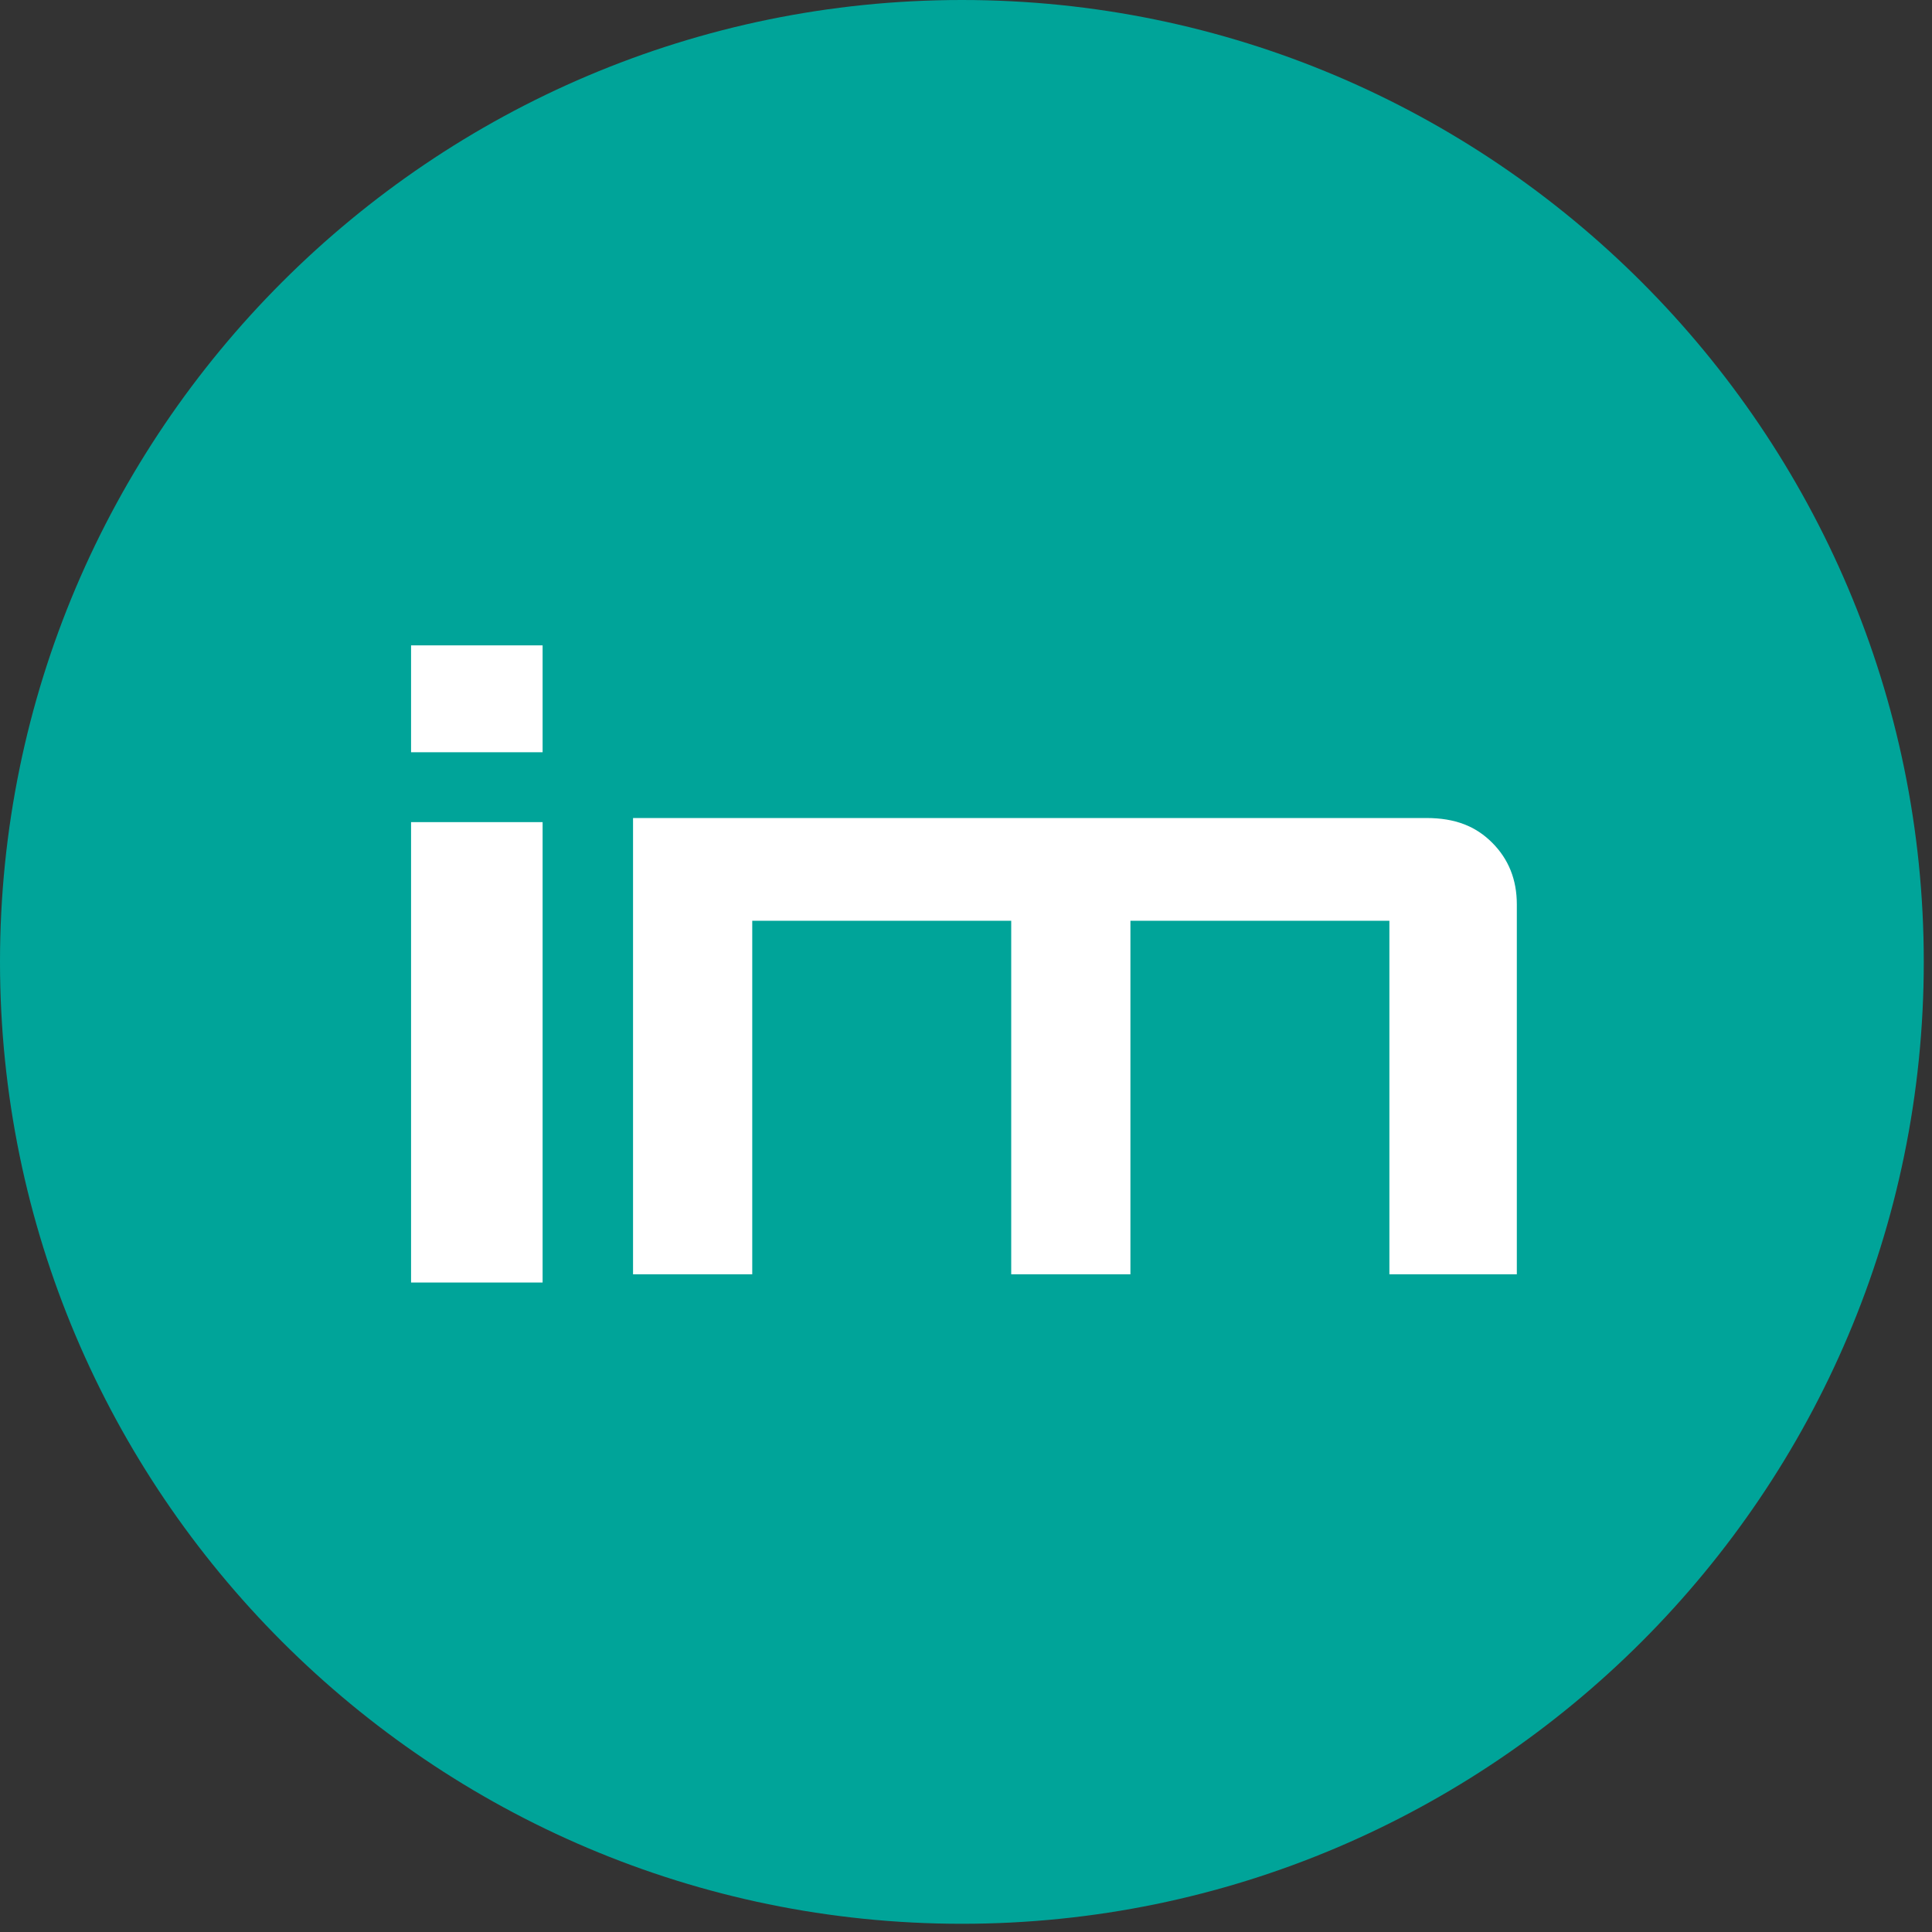
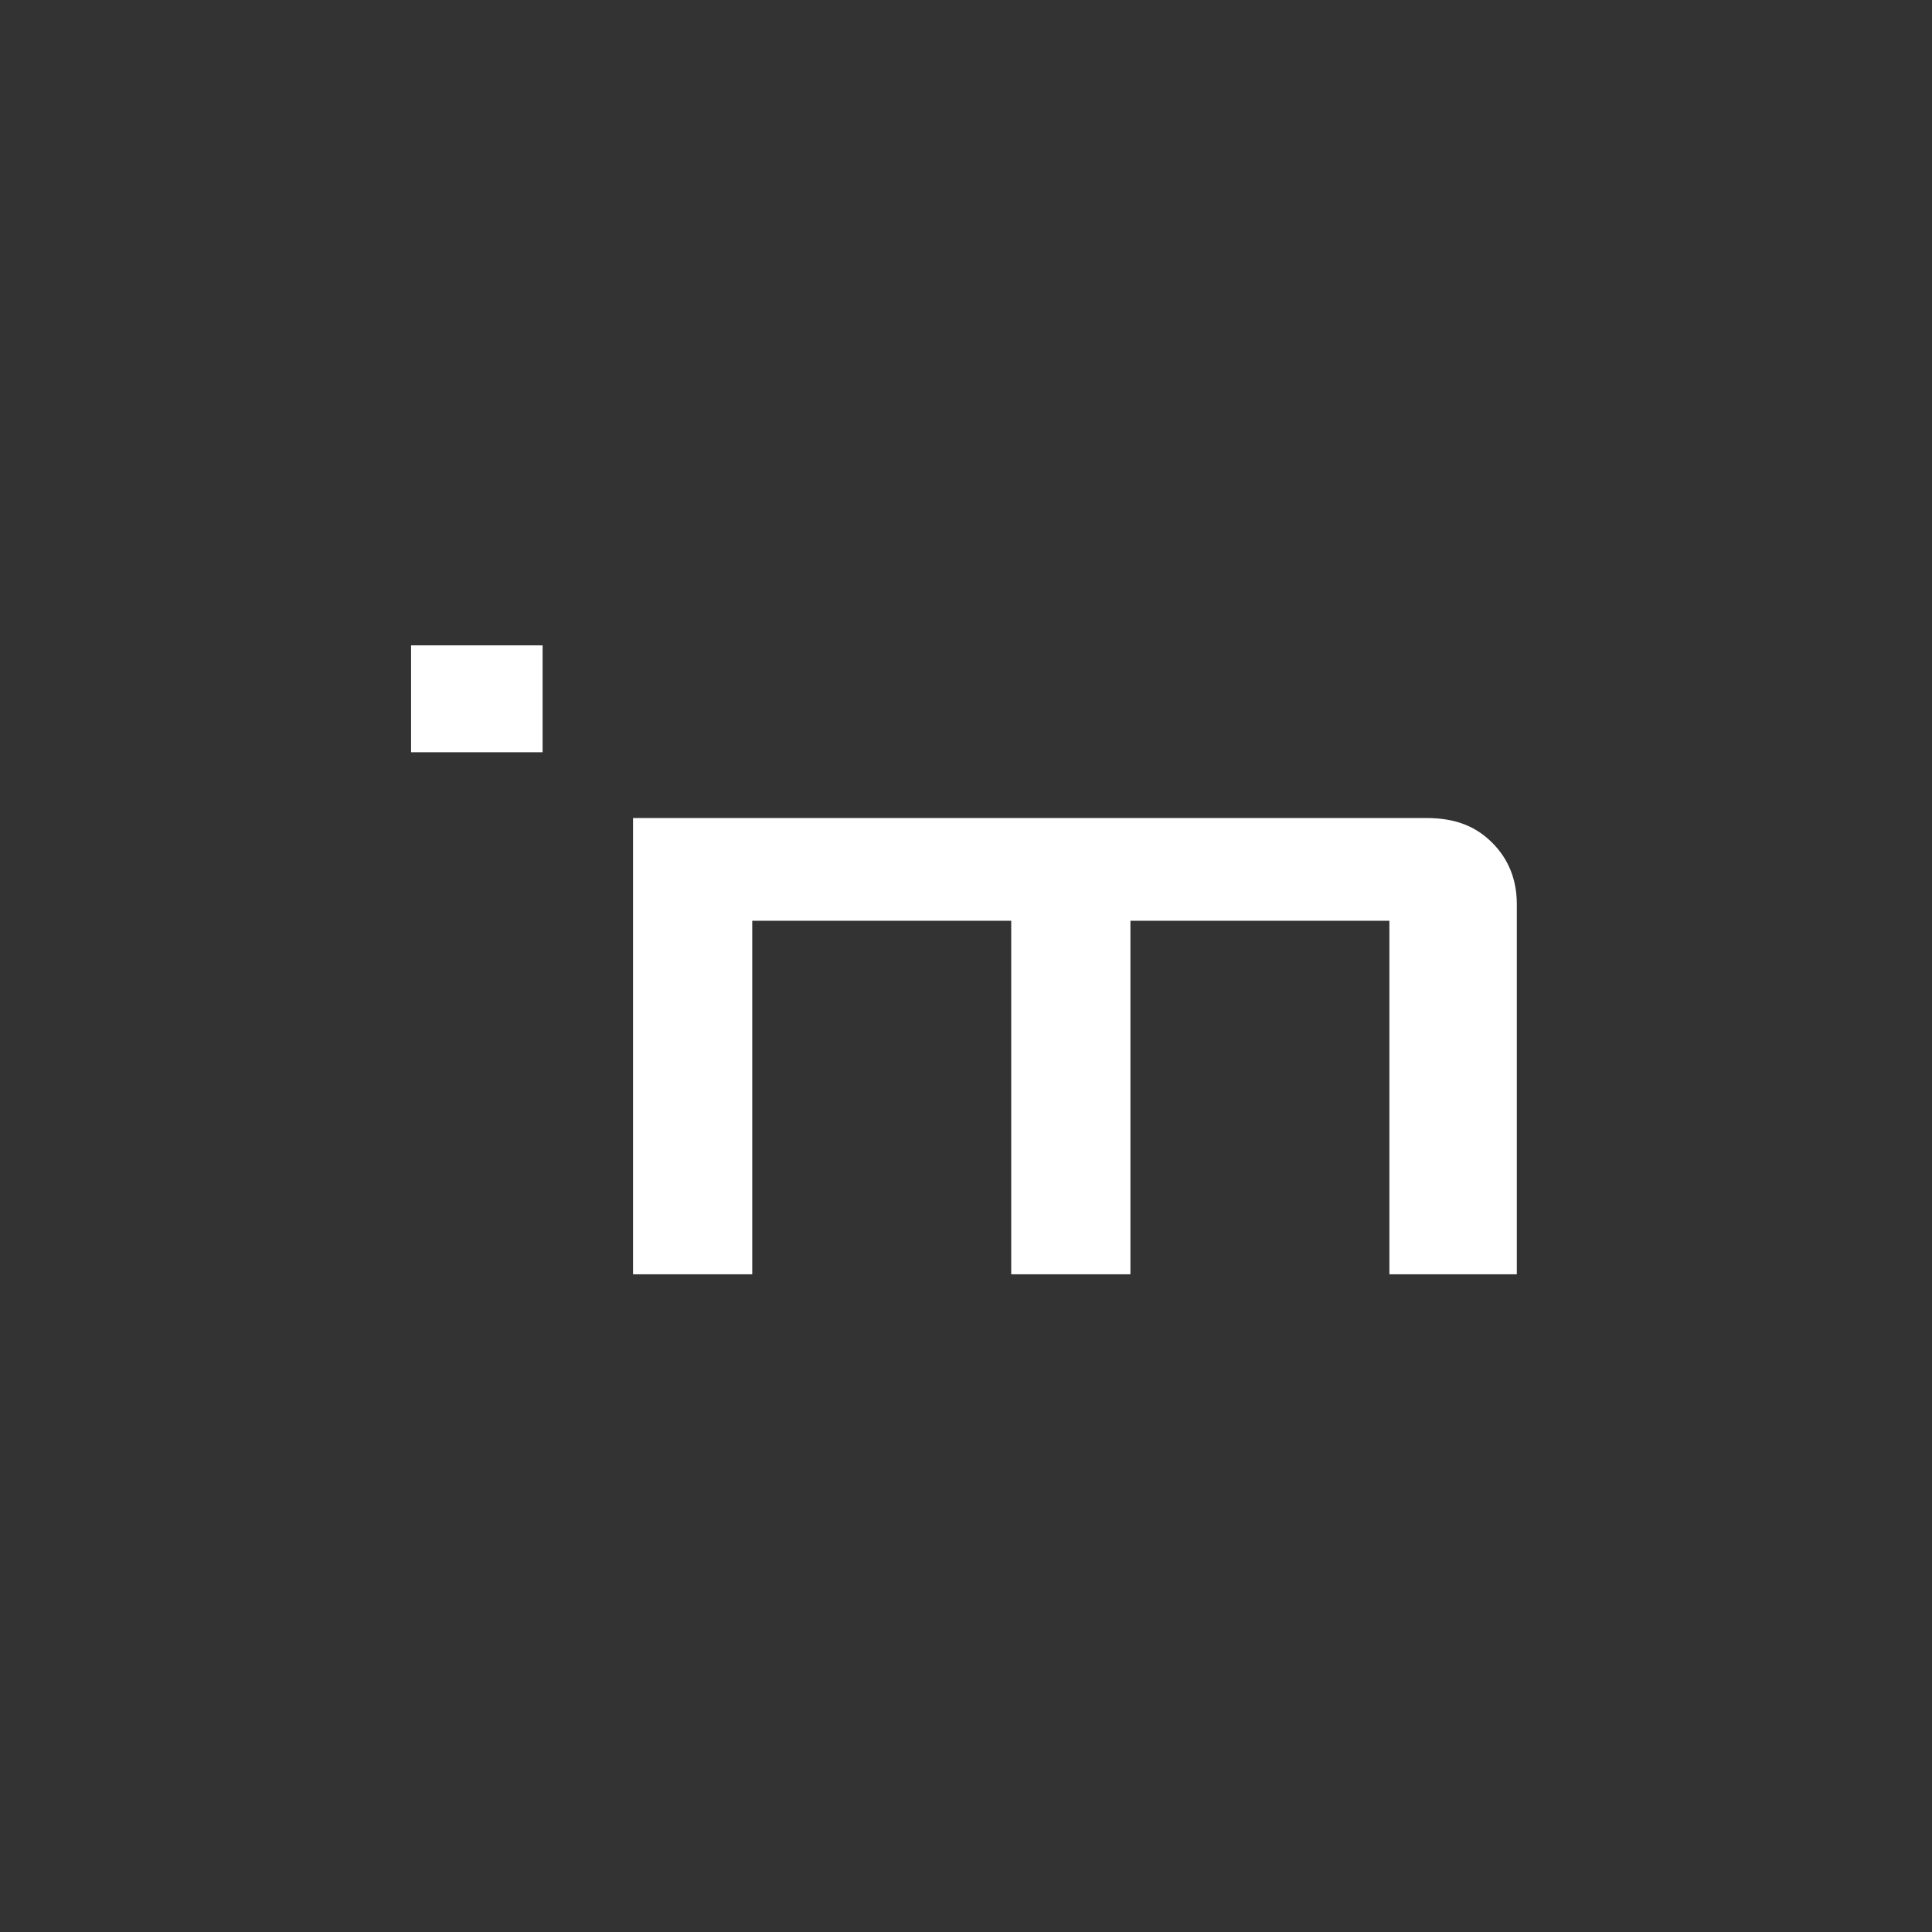
<svg xmlns="http://www.w3.org/2000/svg" width="47" height="47" viewBox="0 0 47 47" fill="none">
  <rect x="0" y="0" width="47" height="47" fill="#333333" stroke="none" />
  <g clip-path="url(#clip0_8_9)">
-     <path d="M46.8 23.4C46.8 36.3 36.3 46.8 23.4 46.8C10.5 46.8 0 36.3 0 23.4C0 10.5 10.5 0 23.4 0C36.3 0 46.8 10.5 46.8 23.4Z" fill="#00A499" />
-     <path d="M13.2 15.7H10V18.3H13.2V15.7Z" fill="#00A499" />
    <path d="M36.3 20.5C35.9 20.1 35.4 19.9 34.7 19.9H15.4V31H18.3V22.4H24.6V31H27.5V22.4H33.8V31H36.9V22C36.9 21.4 36.7 20.9 36.3 20.5Z" fill="white" />
    <path d="M13.2 15.7H10V18.3H13.2V15.7Z" fill="white" />
-     <path d="M13.2 20H10V31.2H13.2V20Z" fill="white" />
+     <path d="M13.2 20H10V31.2V20Z" fill="white" />
  </g>
  <defs>
    <clipPath id="clip0_8_9">
      <rect width="46.8" height="46.8" fill="white" />
    </clipPath>
  </defs>
</svg>